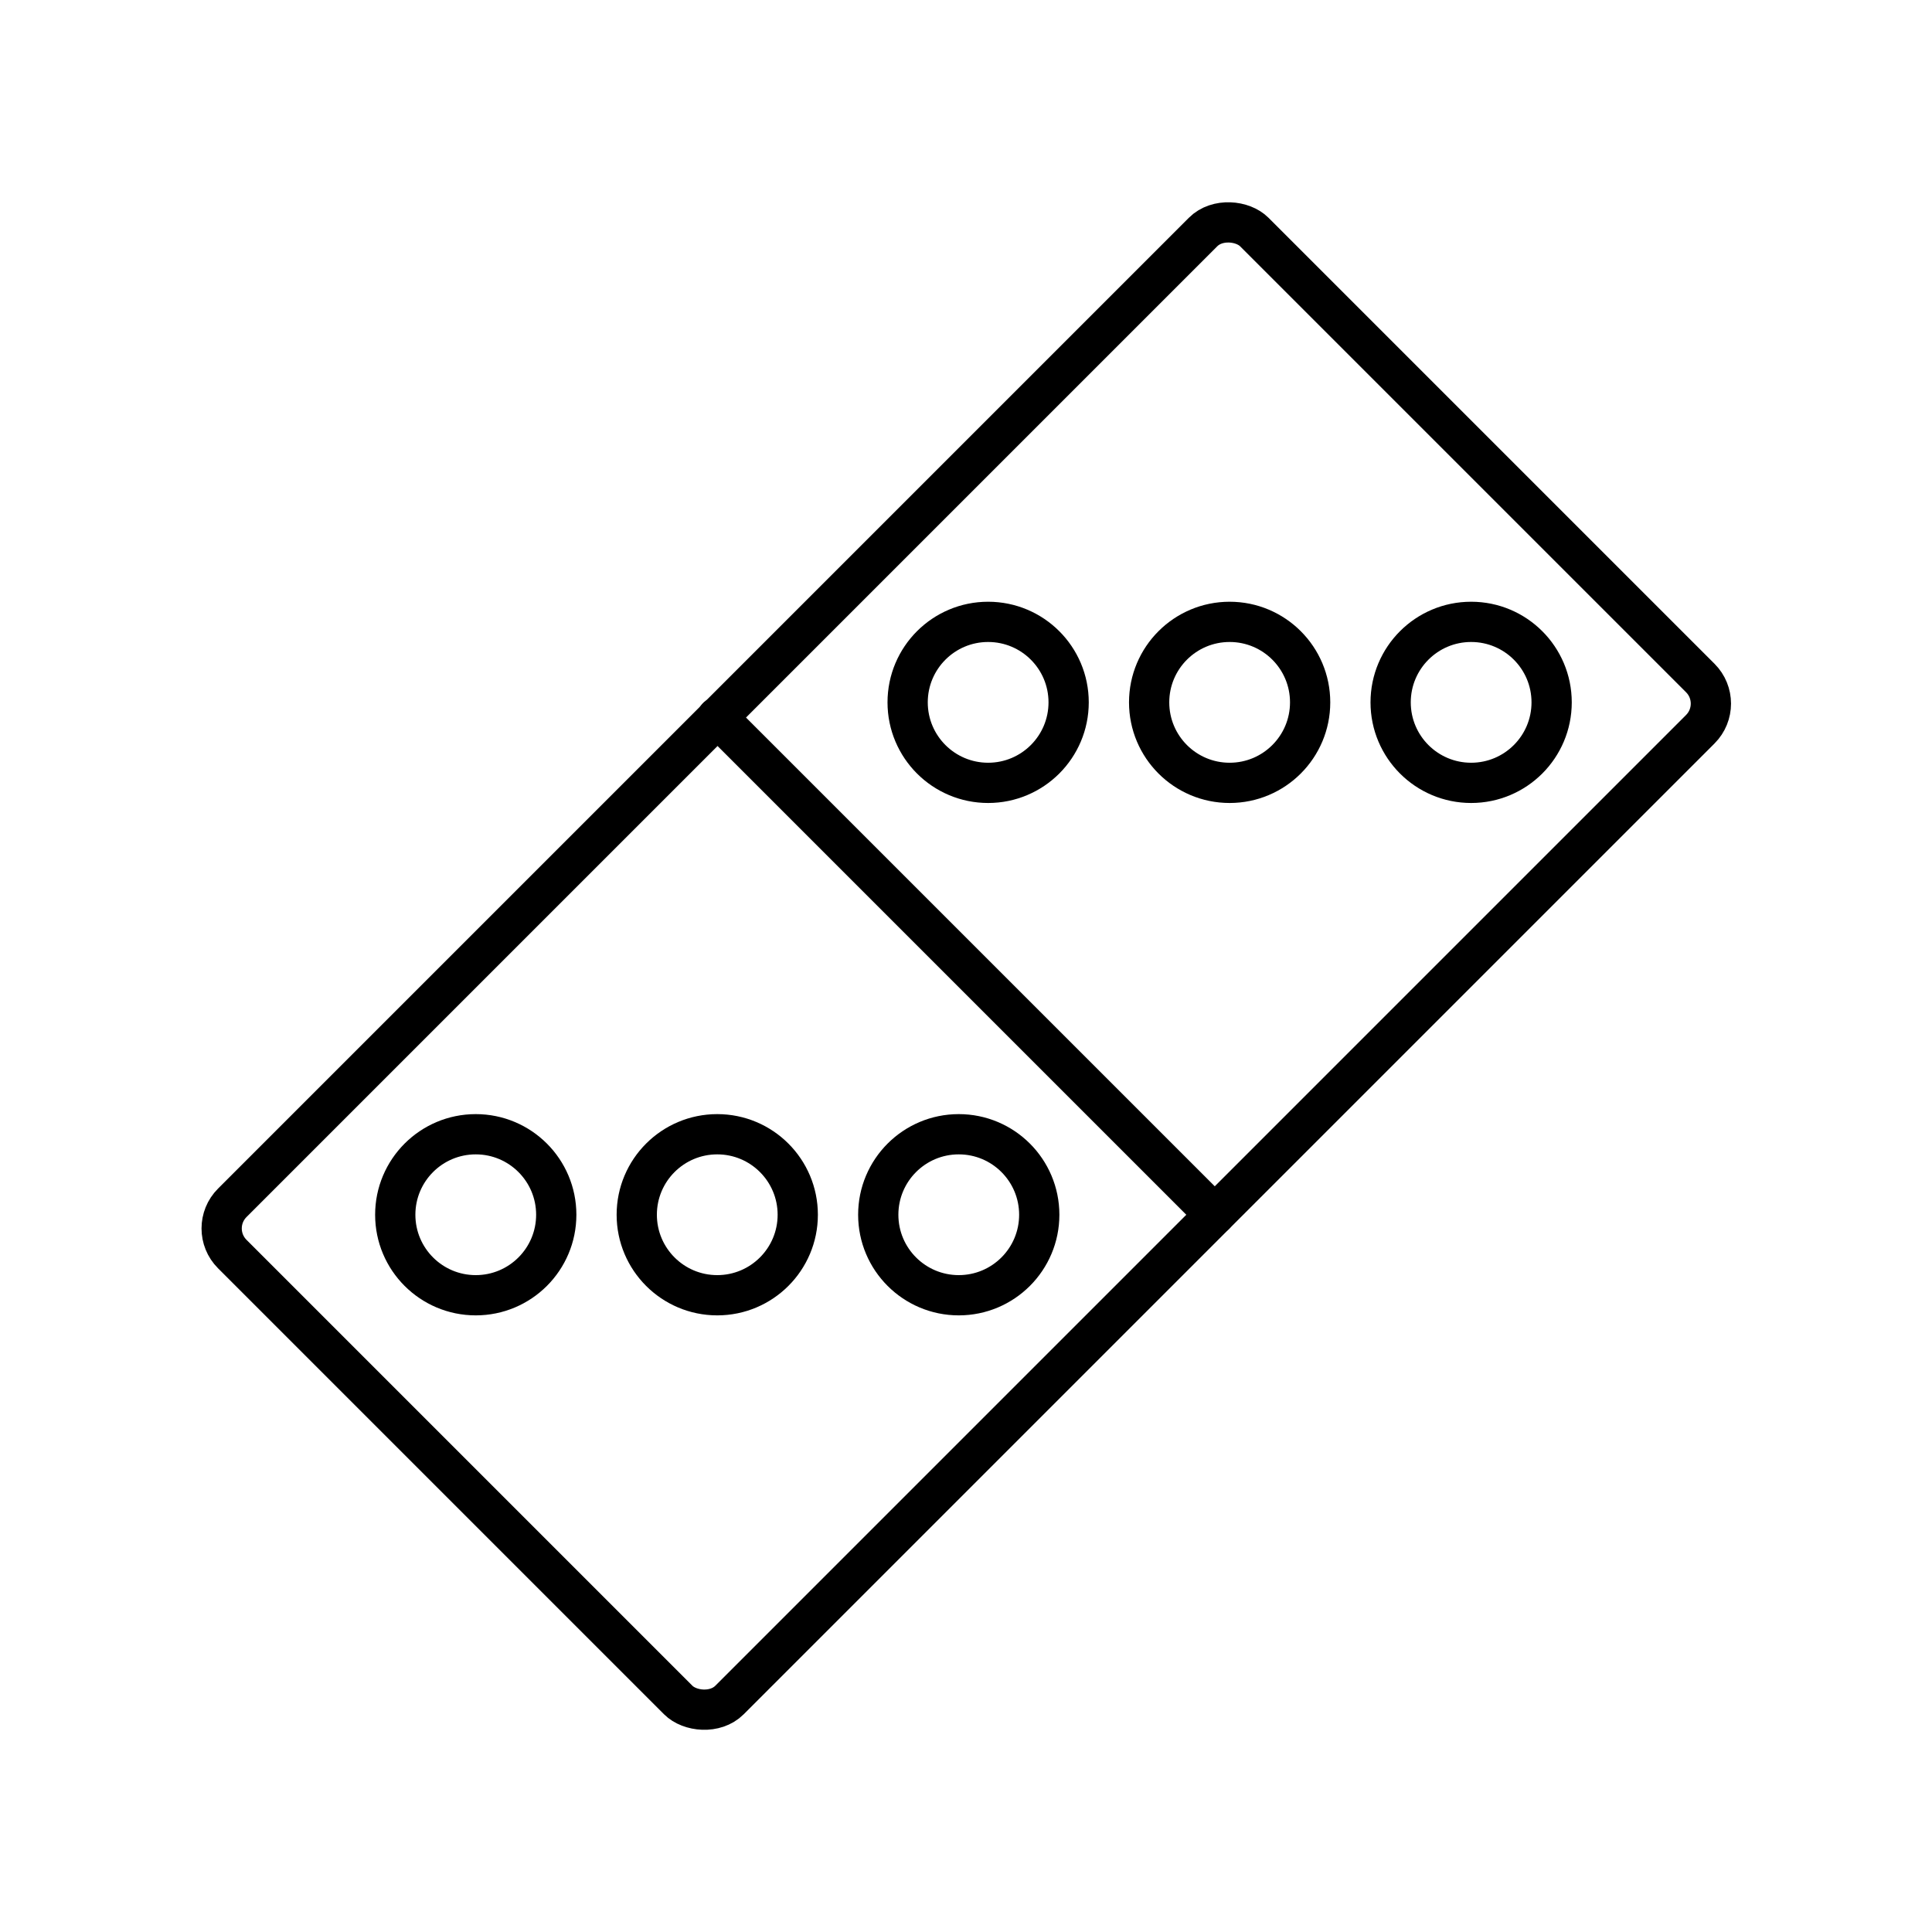
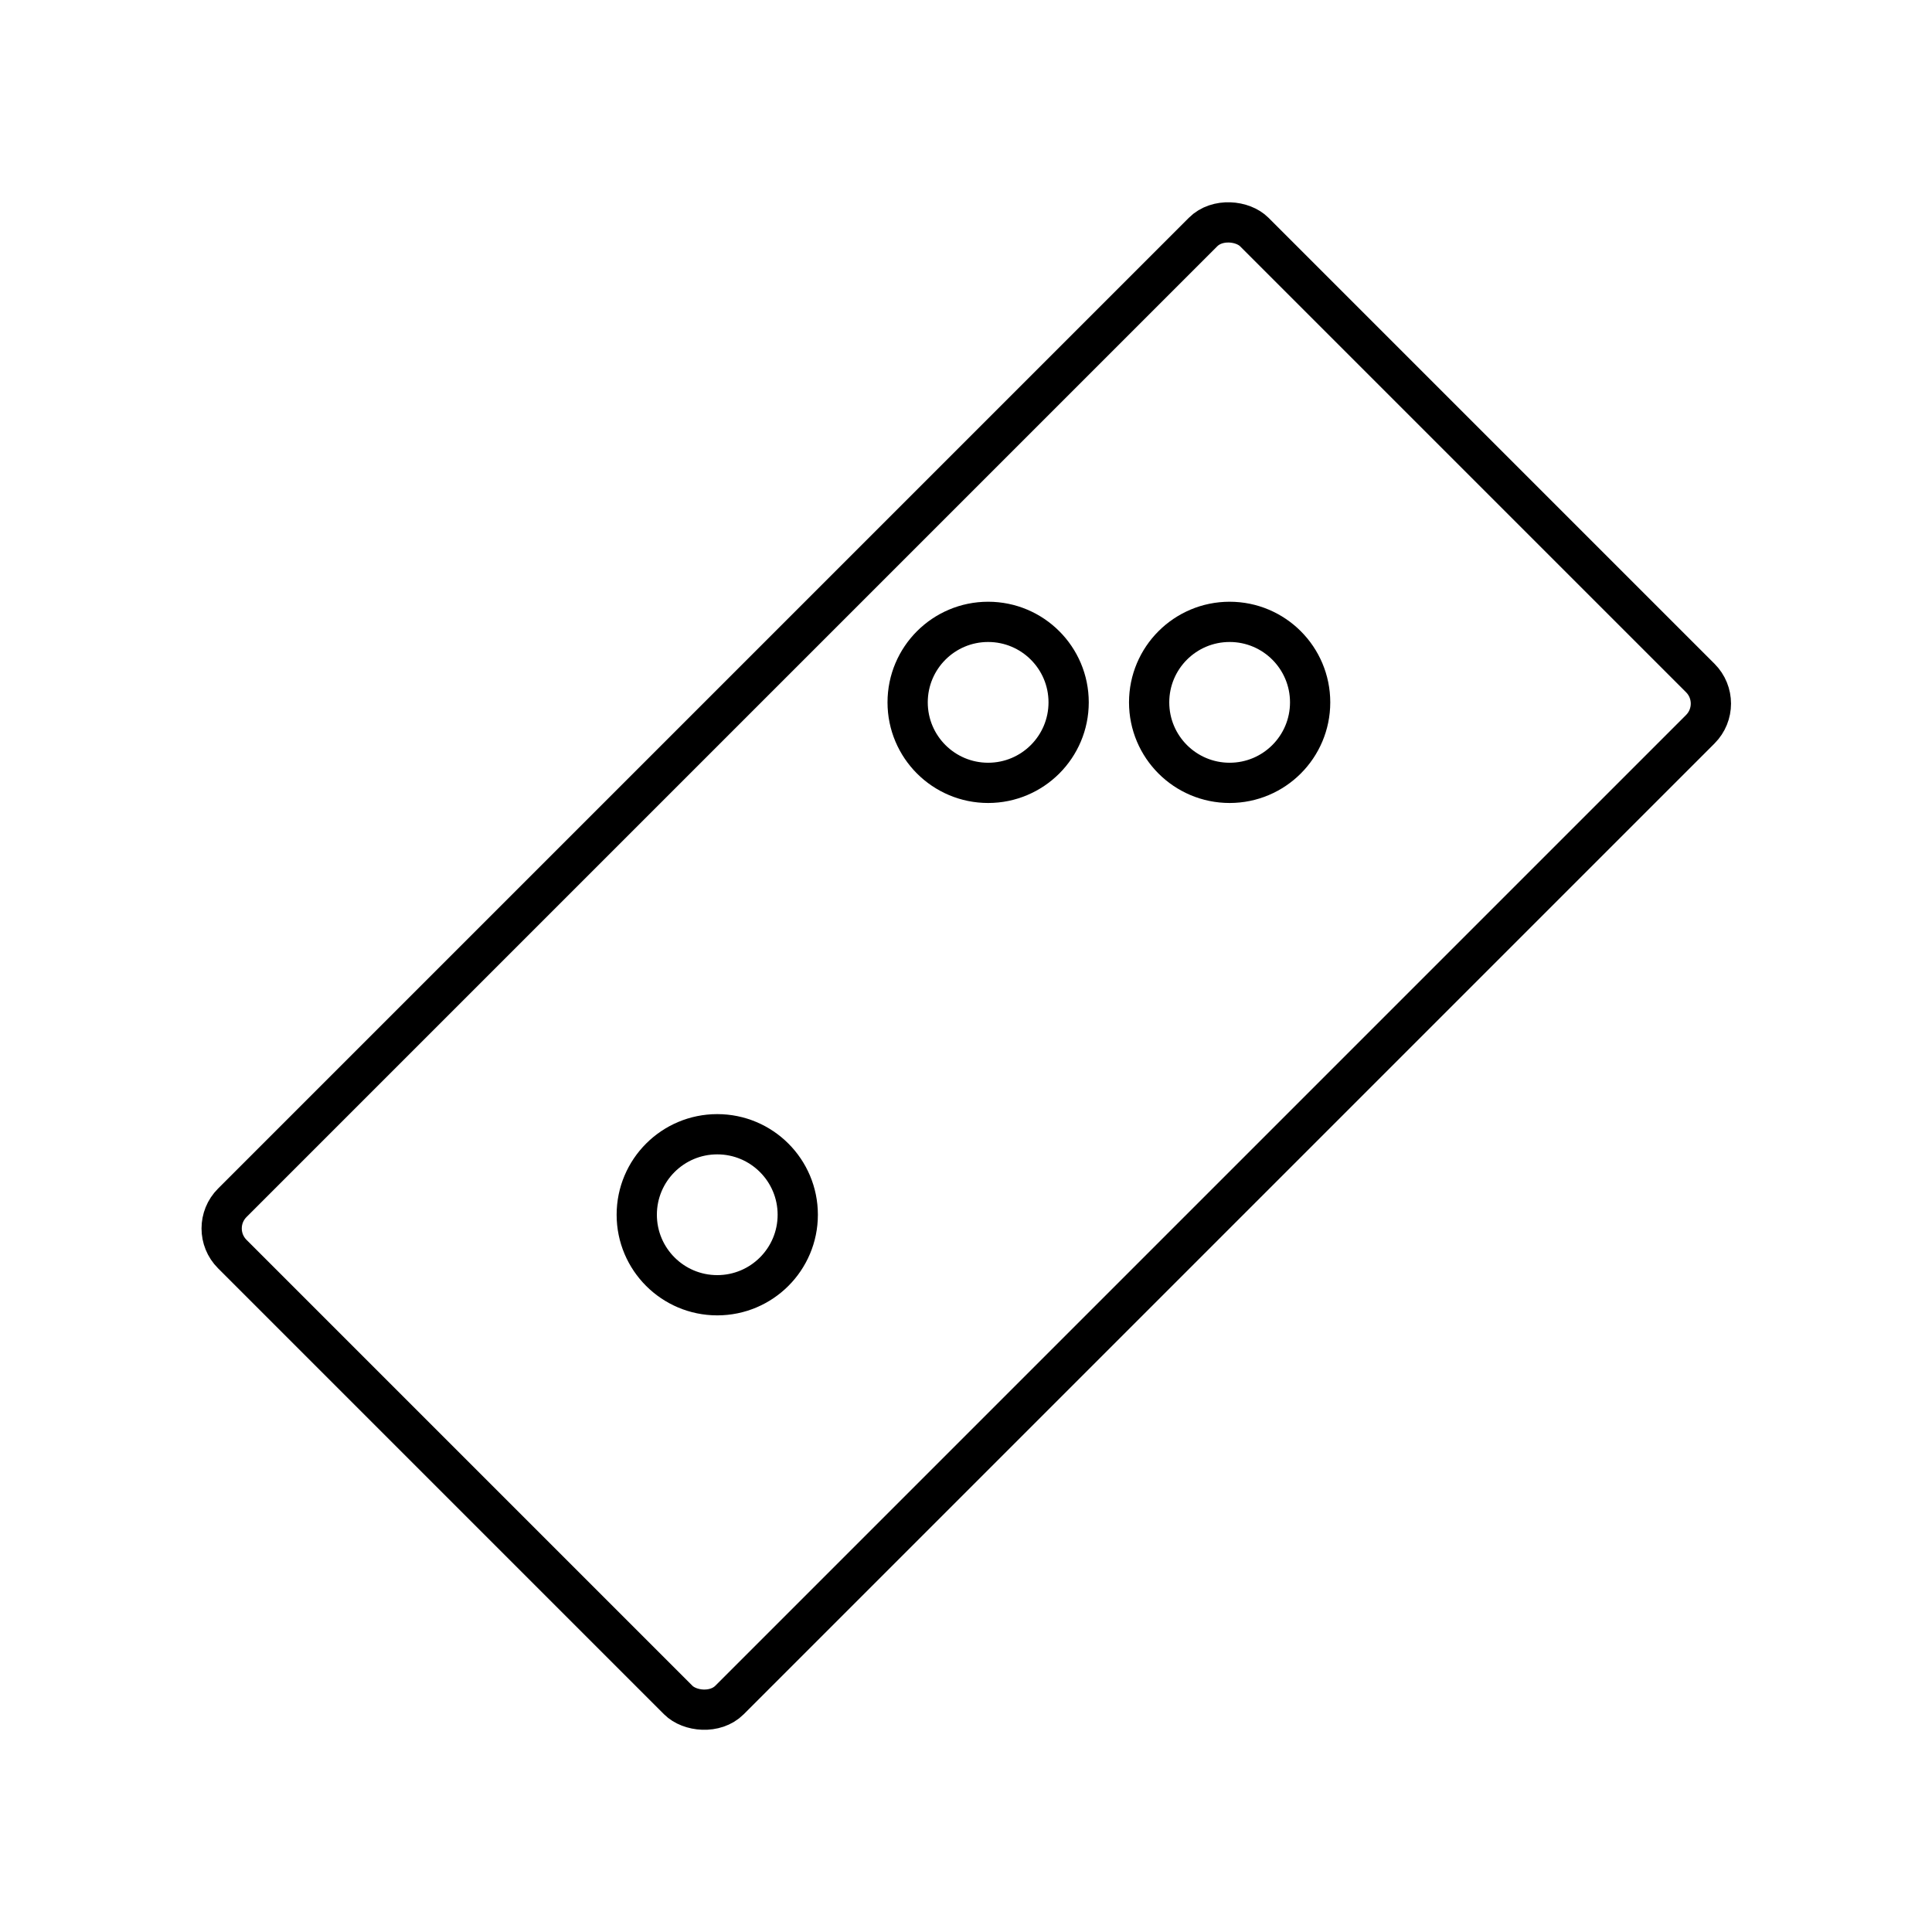
<svg xmlns="http://www.w3.org/2000/svg" width="800px" height="800px" viewBox="0 0 48 48" id="b">
  <defs>
    <style>.c{stroke-width:1px;}.c,.d{fill:none;stroke:#000000;stroke-linecap:round;stroke-linejoin:round;}</style>
  </defs>
  <rect class="c" x="6.052" y="15.266" width="35.91" height="17.47" rx=".9" ry=".9" transform="translate(-9.94 24.005) rotate(-45)" />
-   <line class="d" x1="17.82" y1="17.82" x2="30.18" y2="30.18" />
  <circle class="d" cx="30.55" cy="17.45" r="2" />
-   <circle class="d" cx="36.55" cy="17.45" r="2" />
  <circle class="d" cx="24.55" cy="17.45" r="2" />
  <circle class="d" cx="17.82" cy="30.18" r="2" />
-   <circle class="d" cx="23.82" cy="30.18" r="2" />
-   <circle class="d" cx="11.82" cy="30.18" r="2" />
</svg>